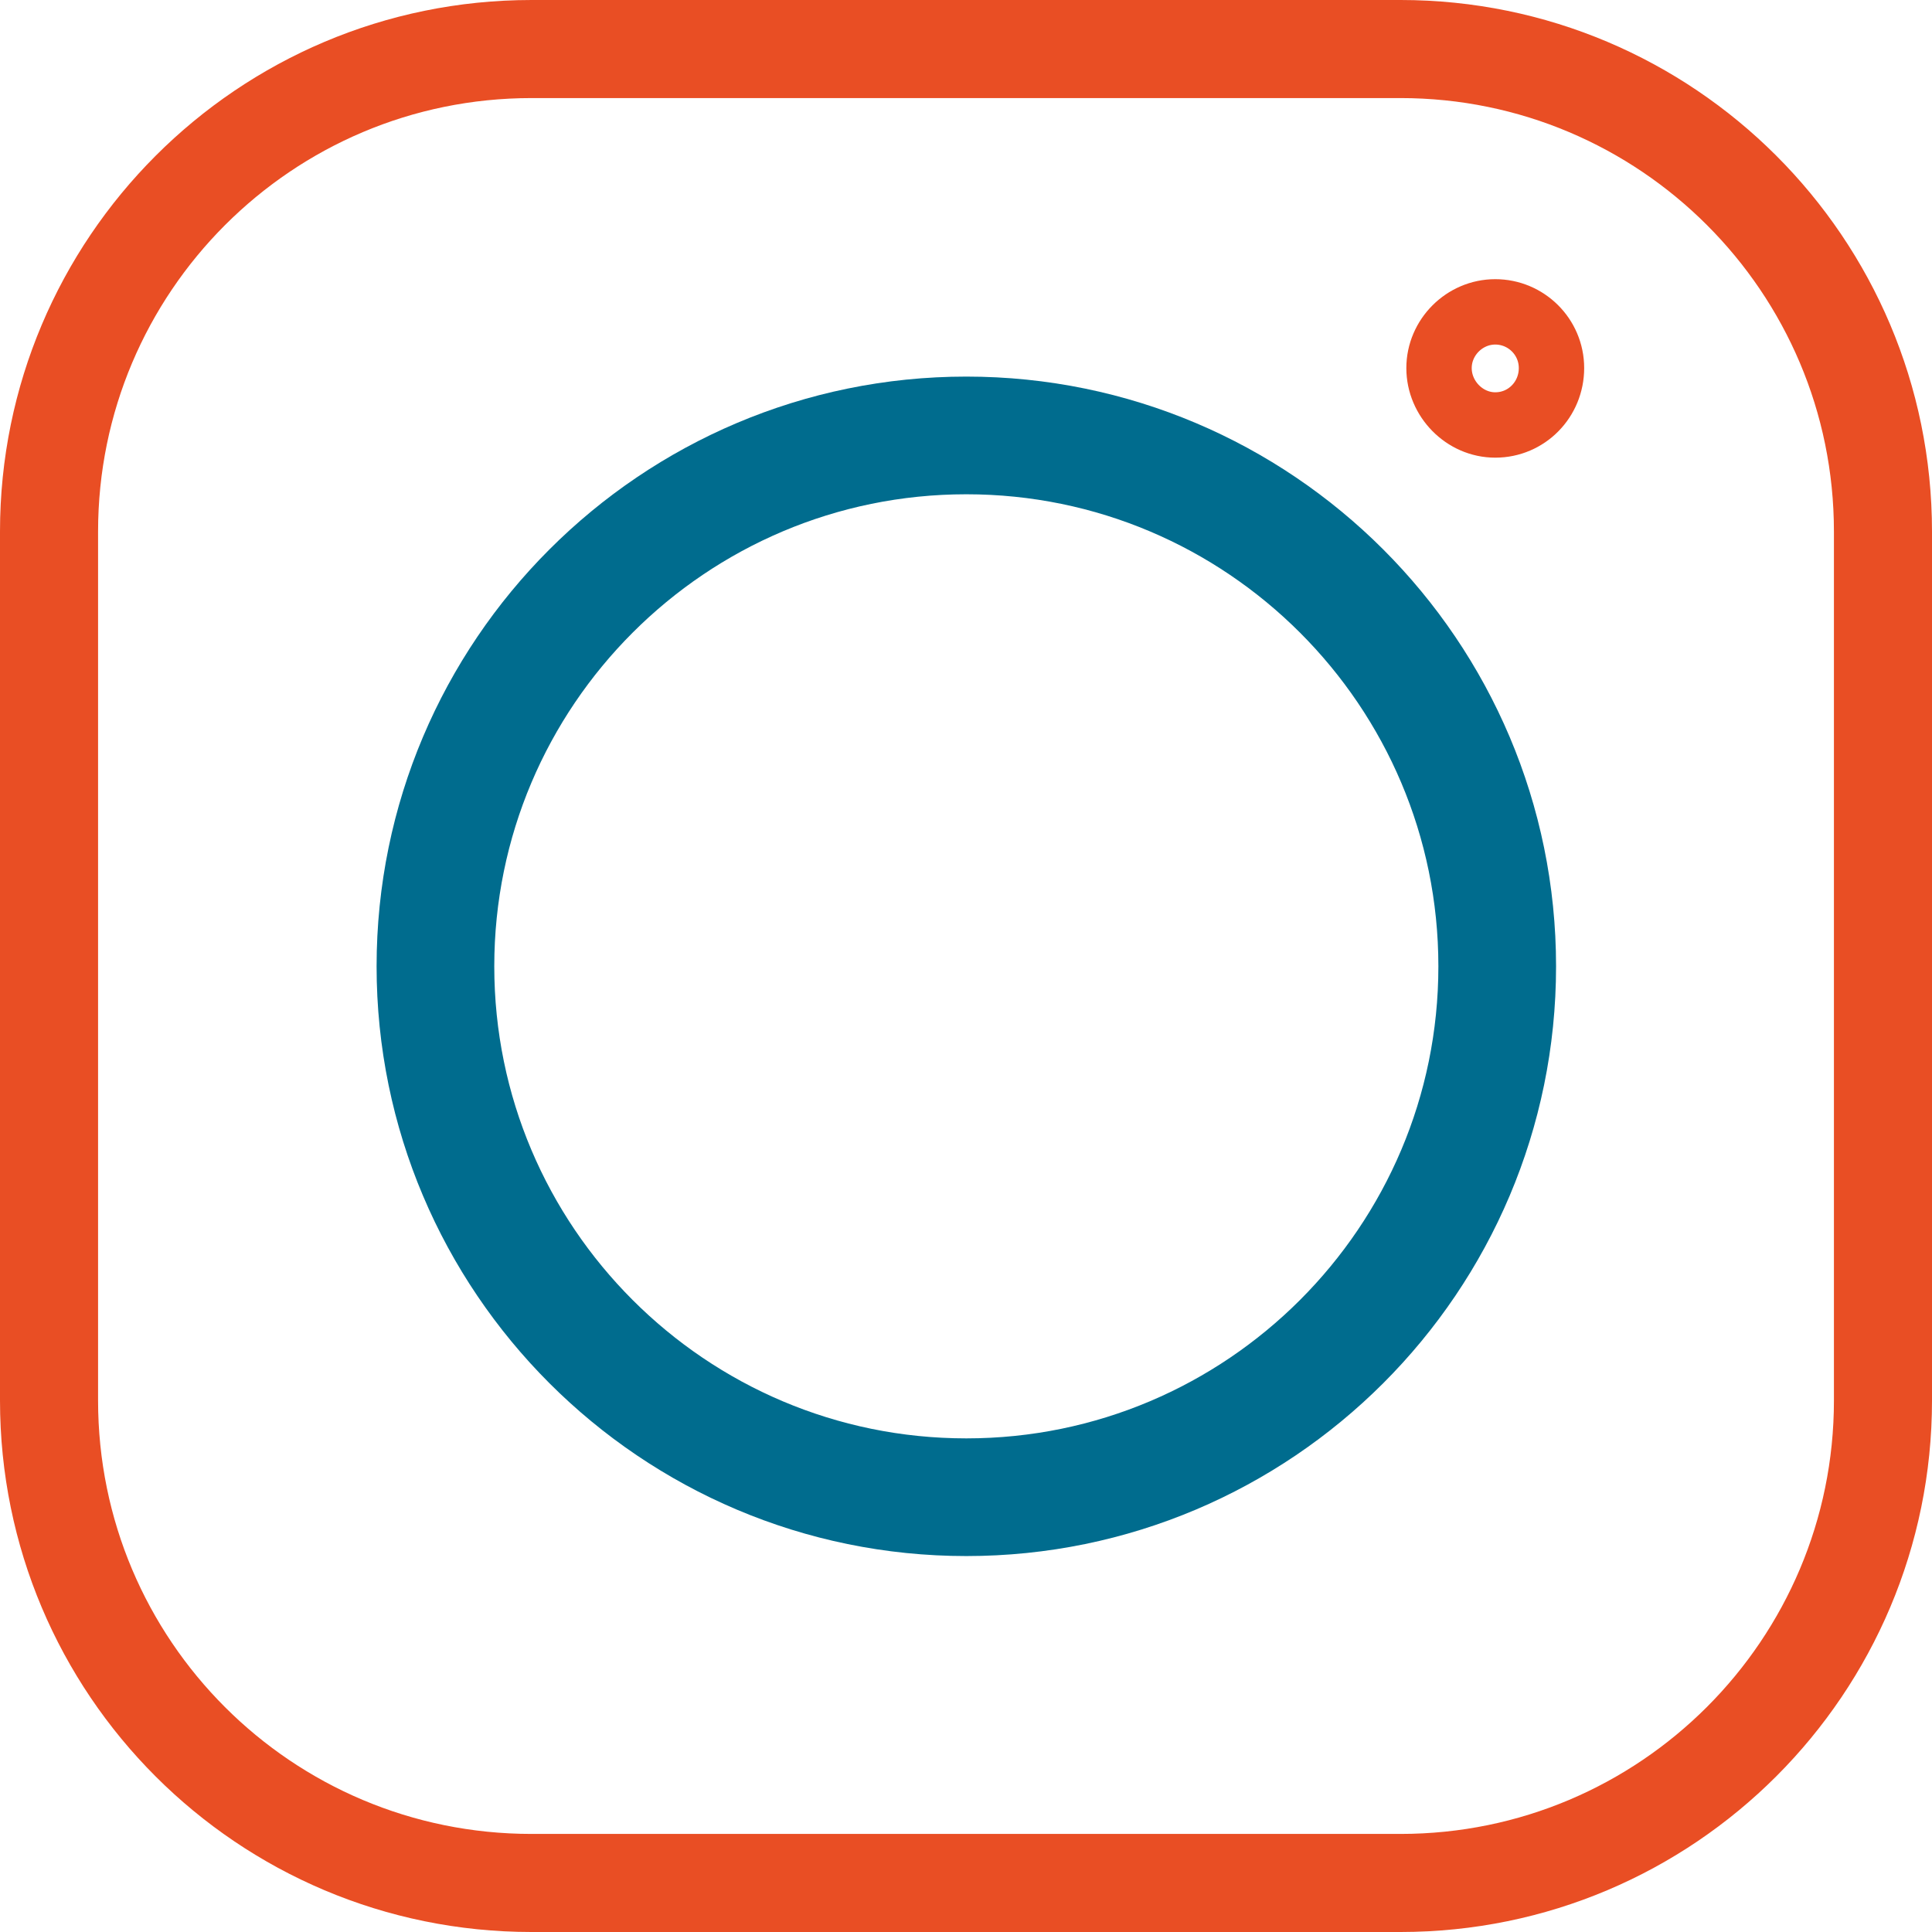
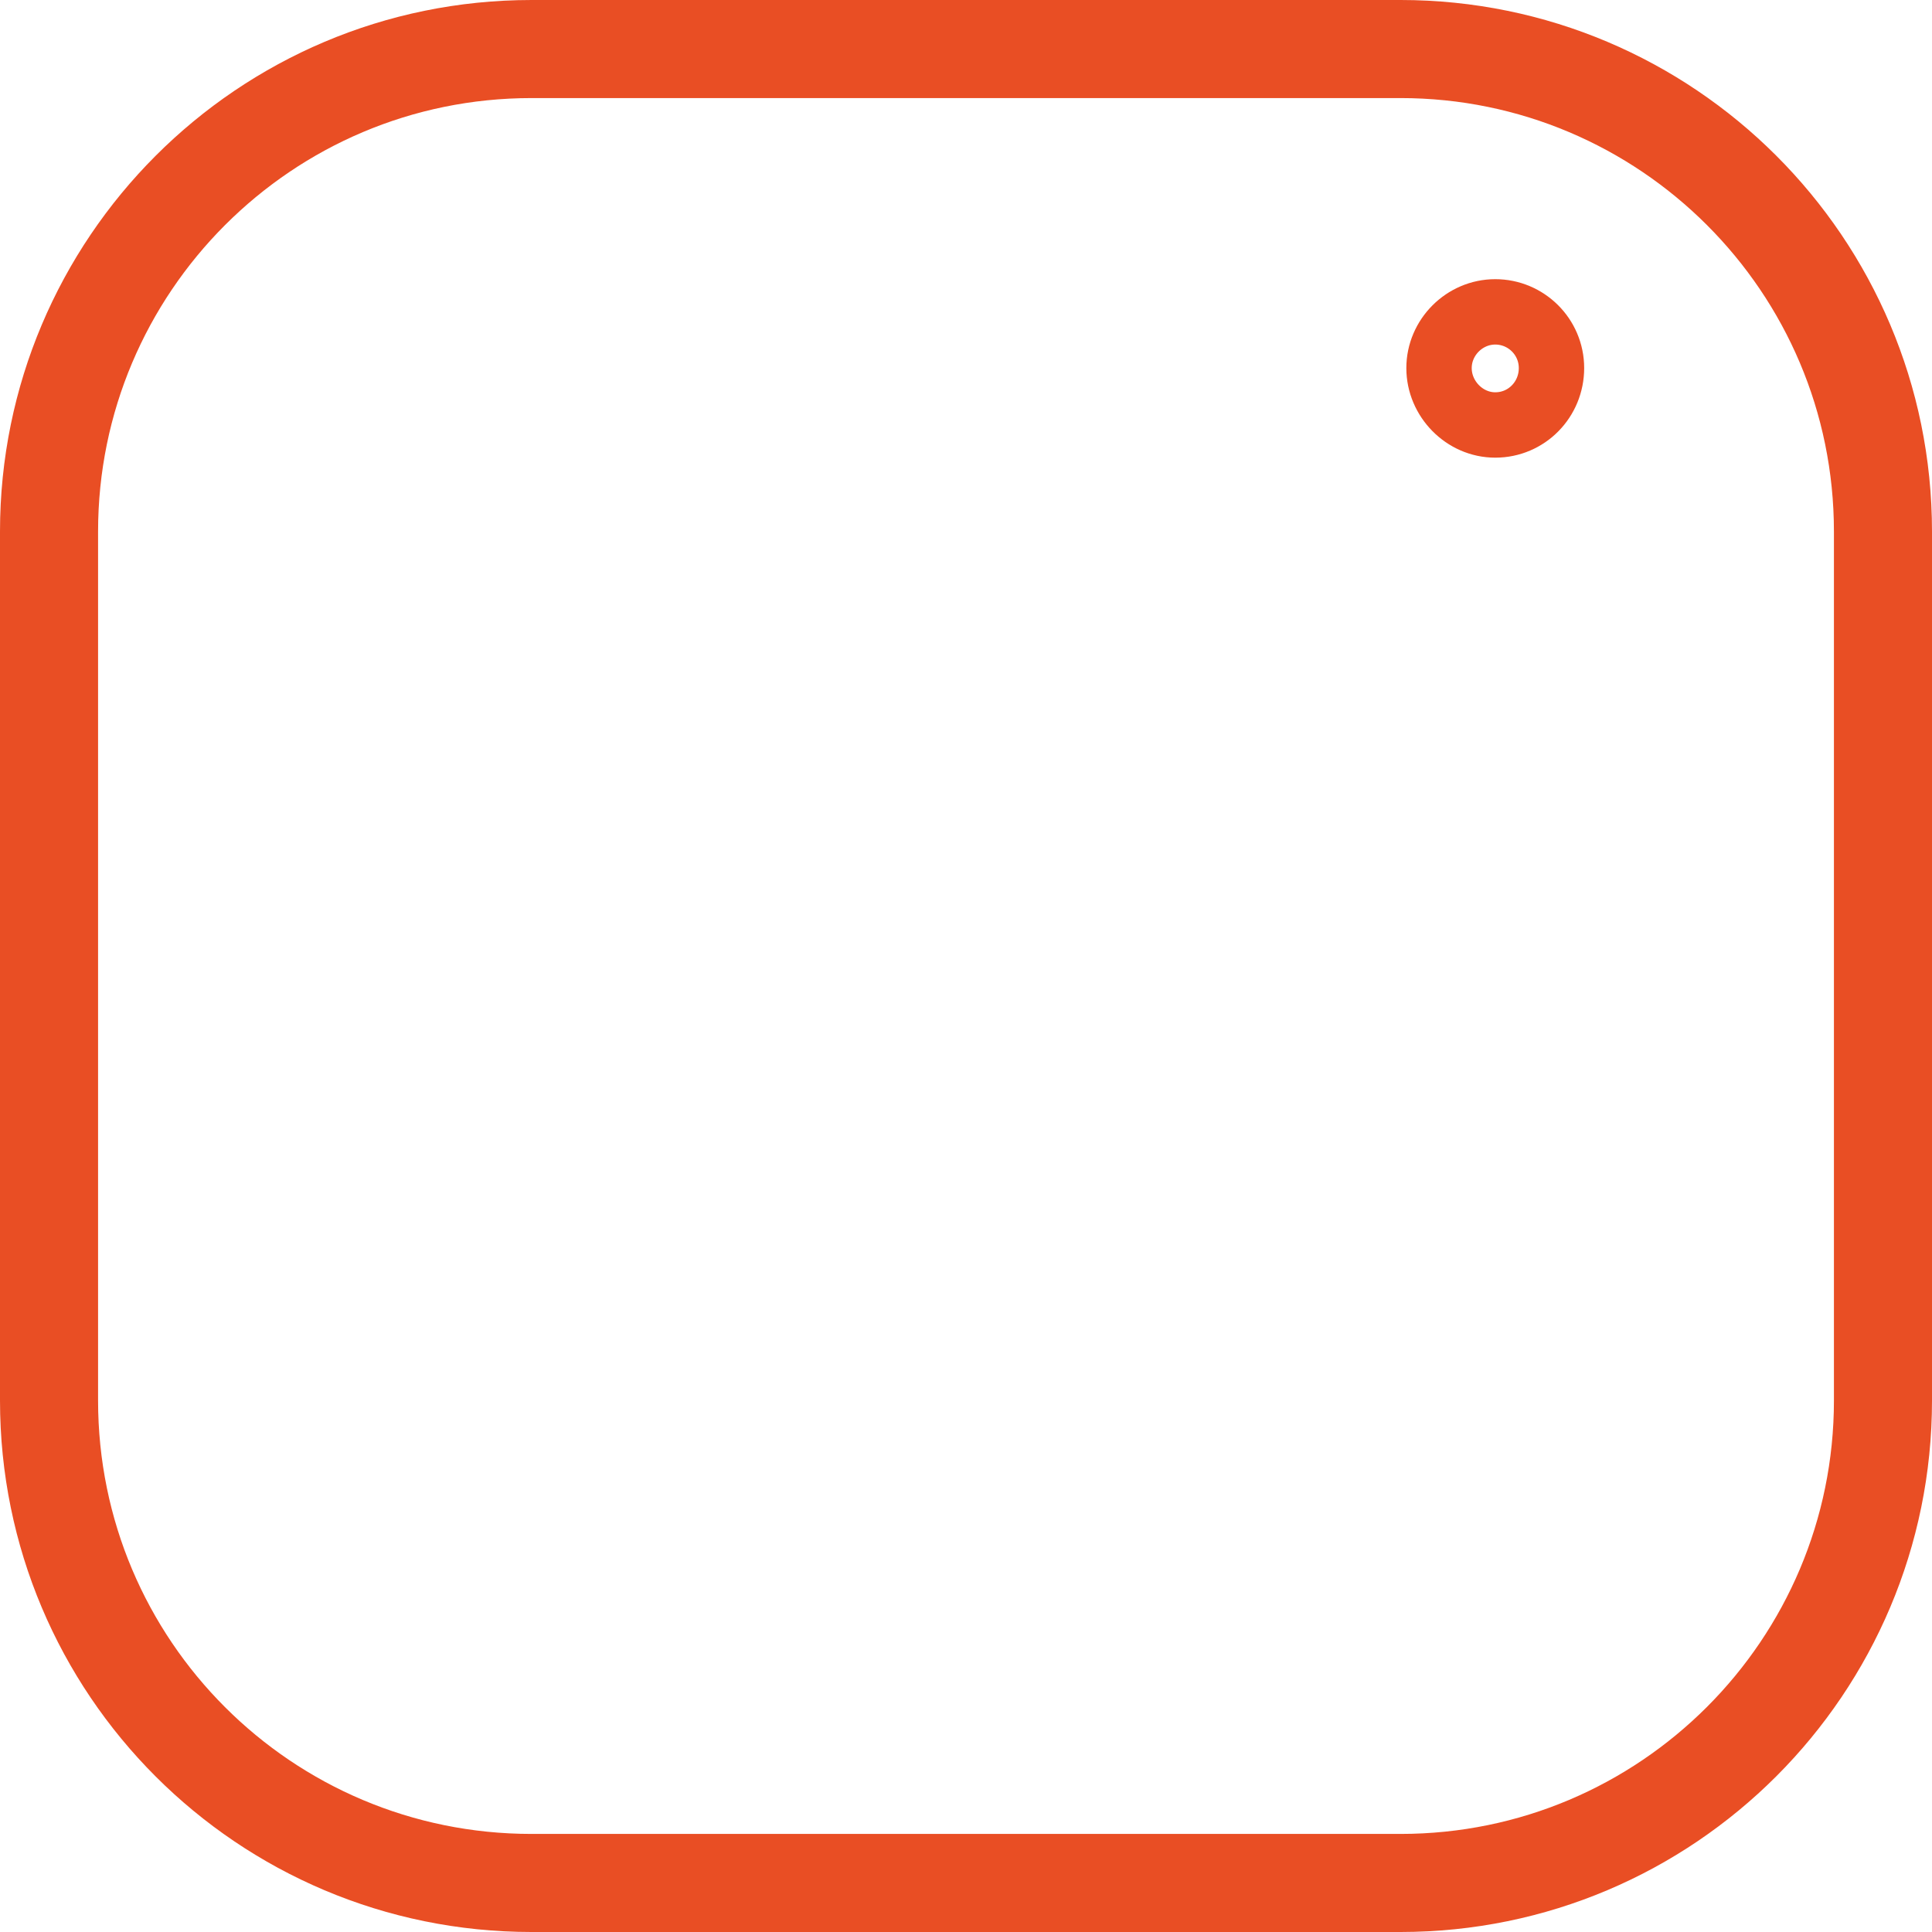
<svg xmlns="http://www.w3.org/2000/svg" viewBox="0 0 29.55 29.55">
  <path fill="none" stroke="#e94e24" stroke-width="1.5" d="M8.13.75C4.05.75.75 4.06.75 8.13v13.29c0 4.08 3.3 7.38 7.38 7.38h13.29c4.08 0 7.38-3.31 7.38-7.38V8.13c0-4.08-3.31-7.38-7.38-7.38H8.13Z" />
-   <path fill="none" stroke="#006c8e" stroke-width="1.8" d="M14.78 22.9c4.48 0 8.12-3.64 8.12-8.12s-3.64-8.12-8.12-8.12-8.12 3.64-8.12 8.12 3.64 8.12 8.12 8.12Z" />
  <path fill="none" stroke="#e94e24" d="M22.87 6.5c.48 0 .86-.39.86-.87s-.39-.86-.86-.86-.86.39-.86.86.39.87.86.87Z" />
</svg>